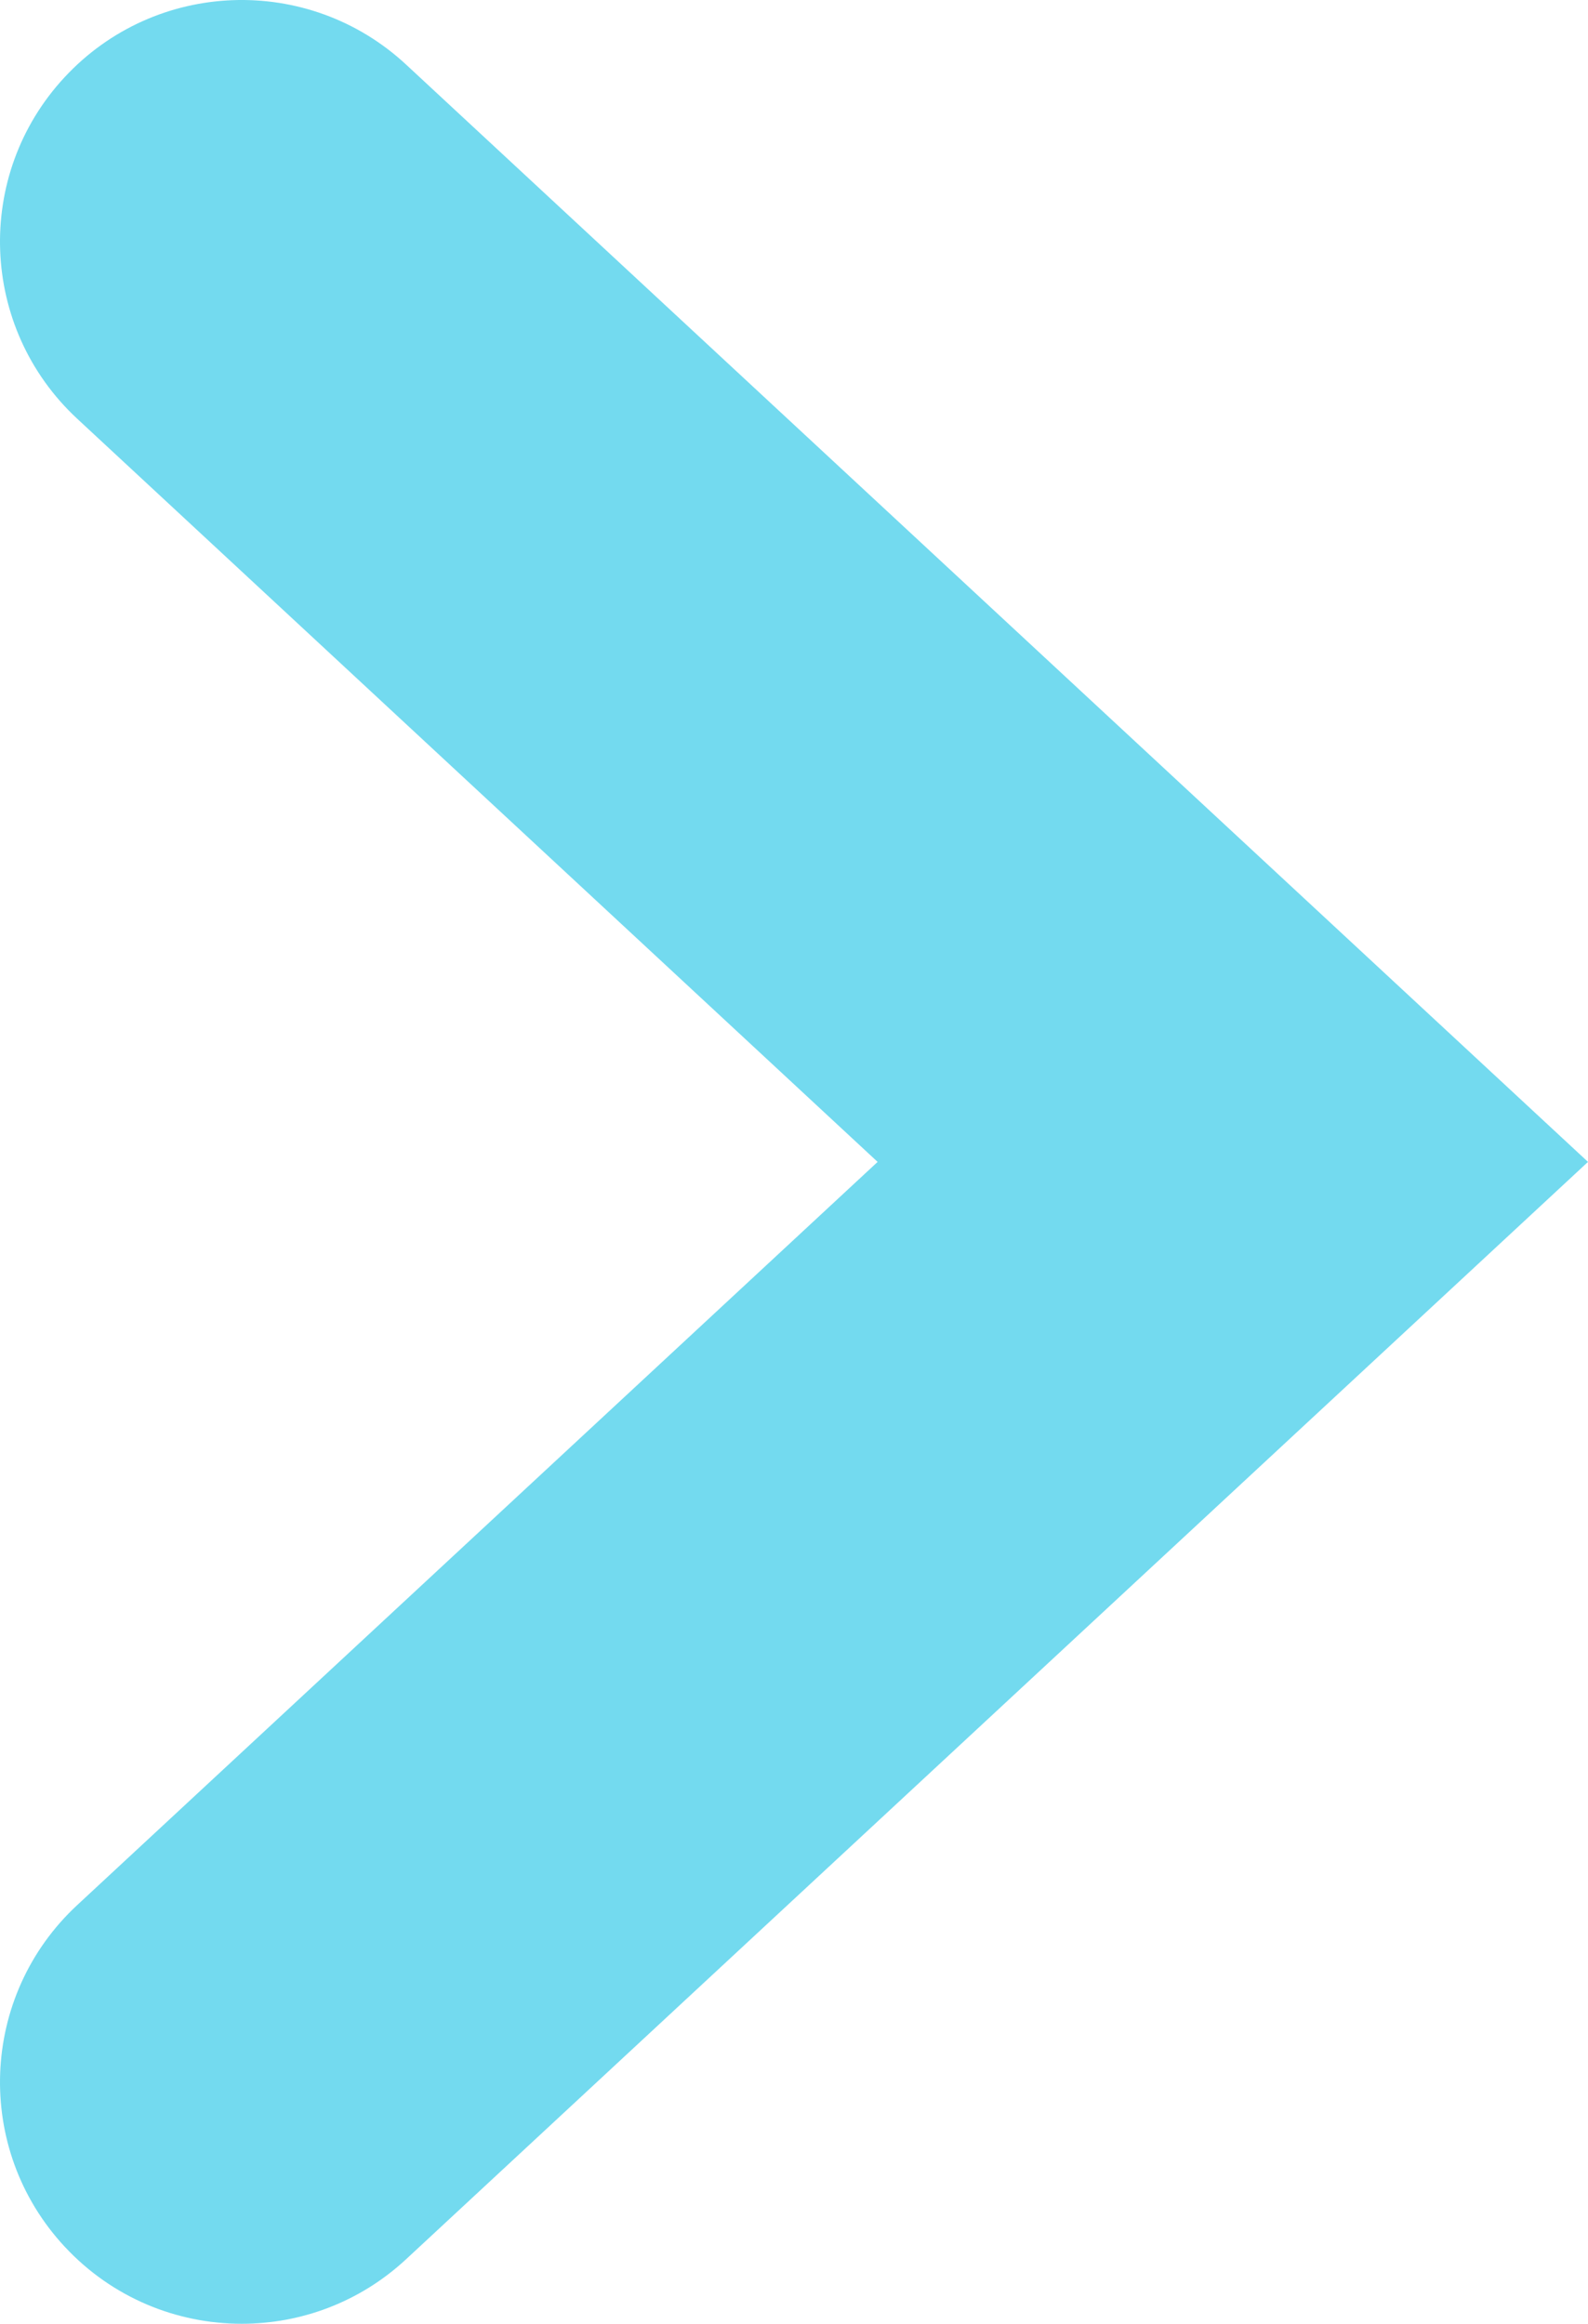
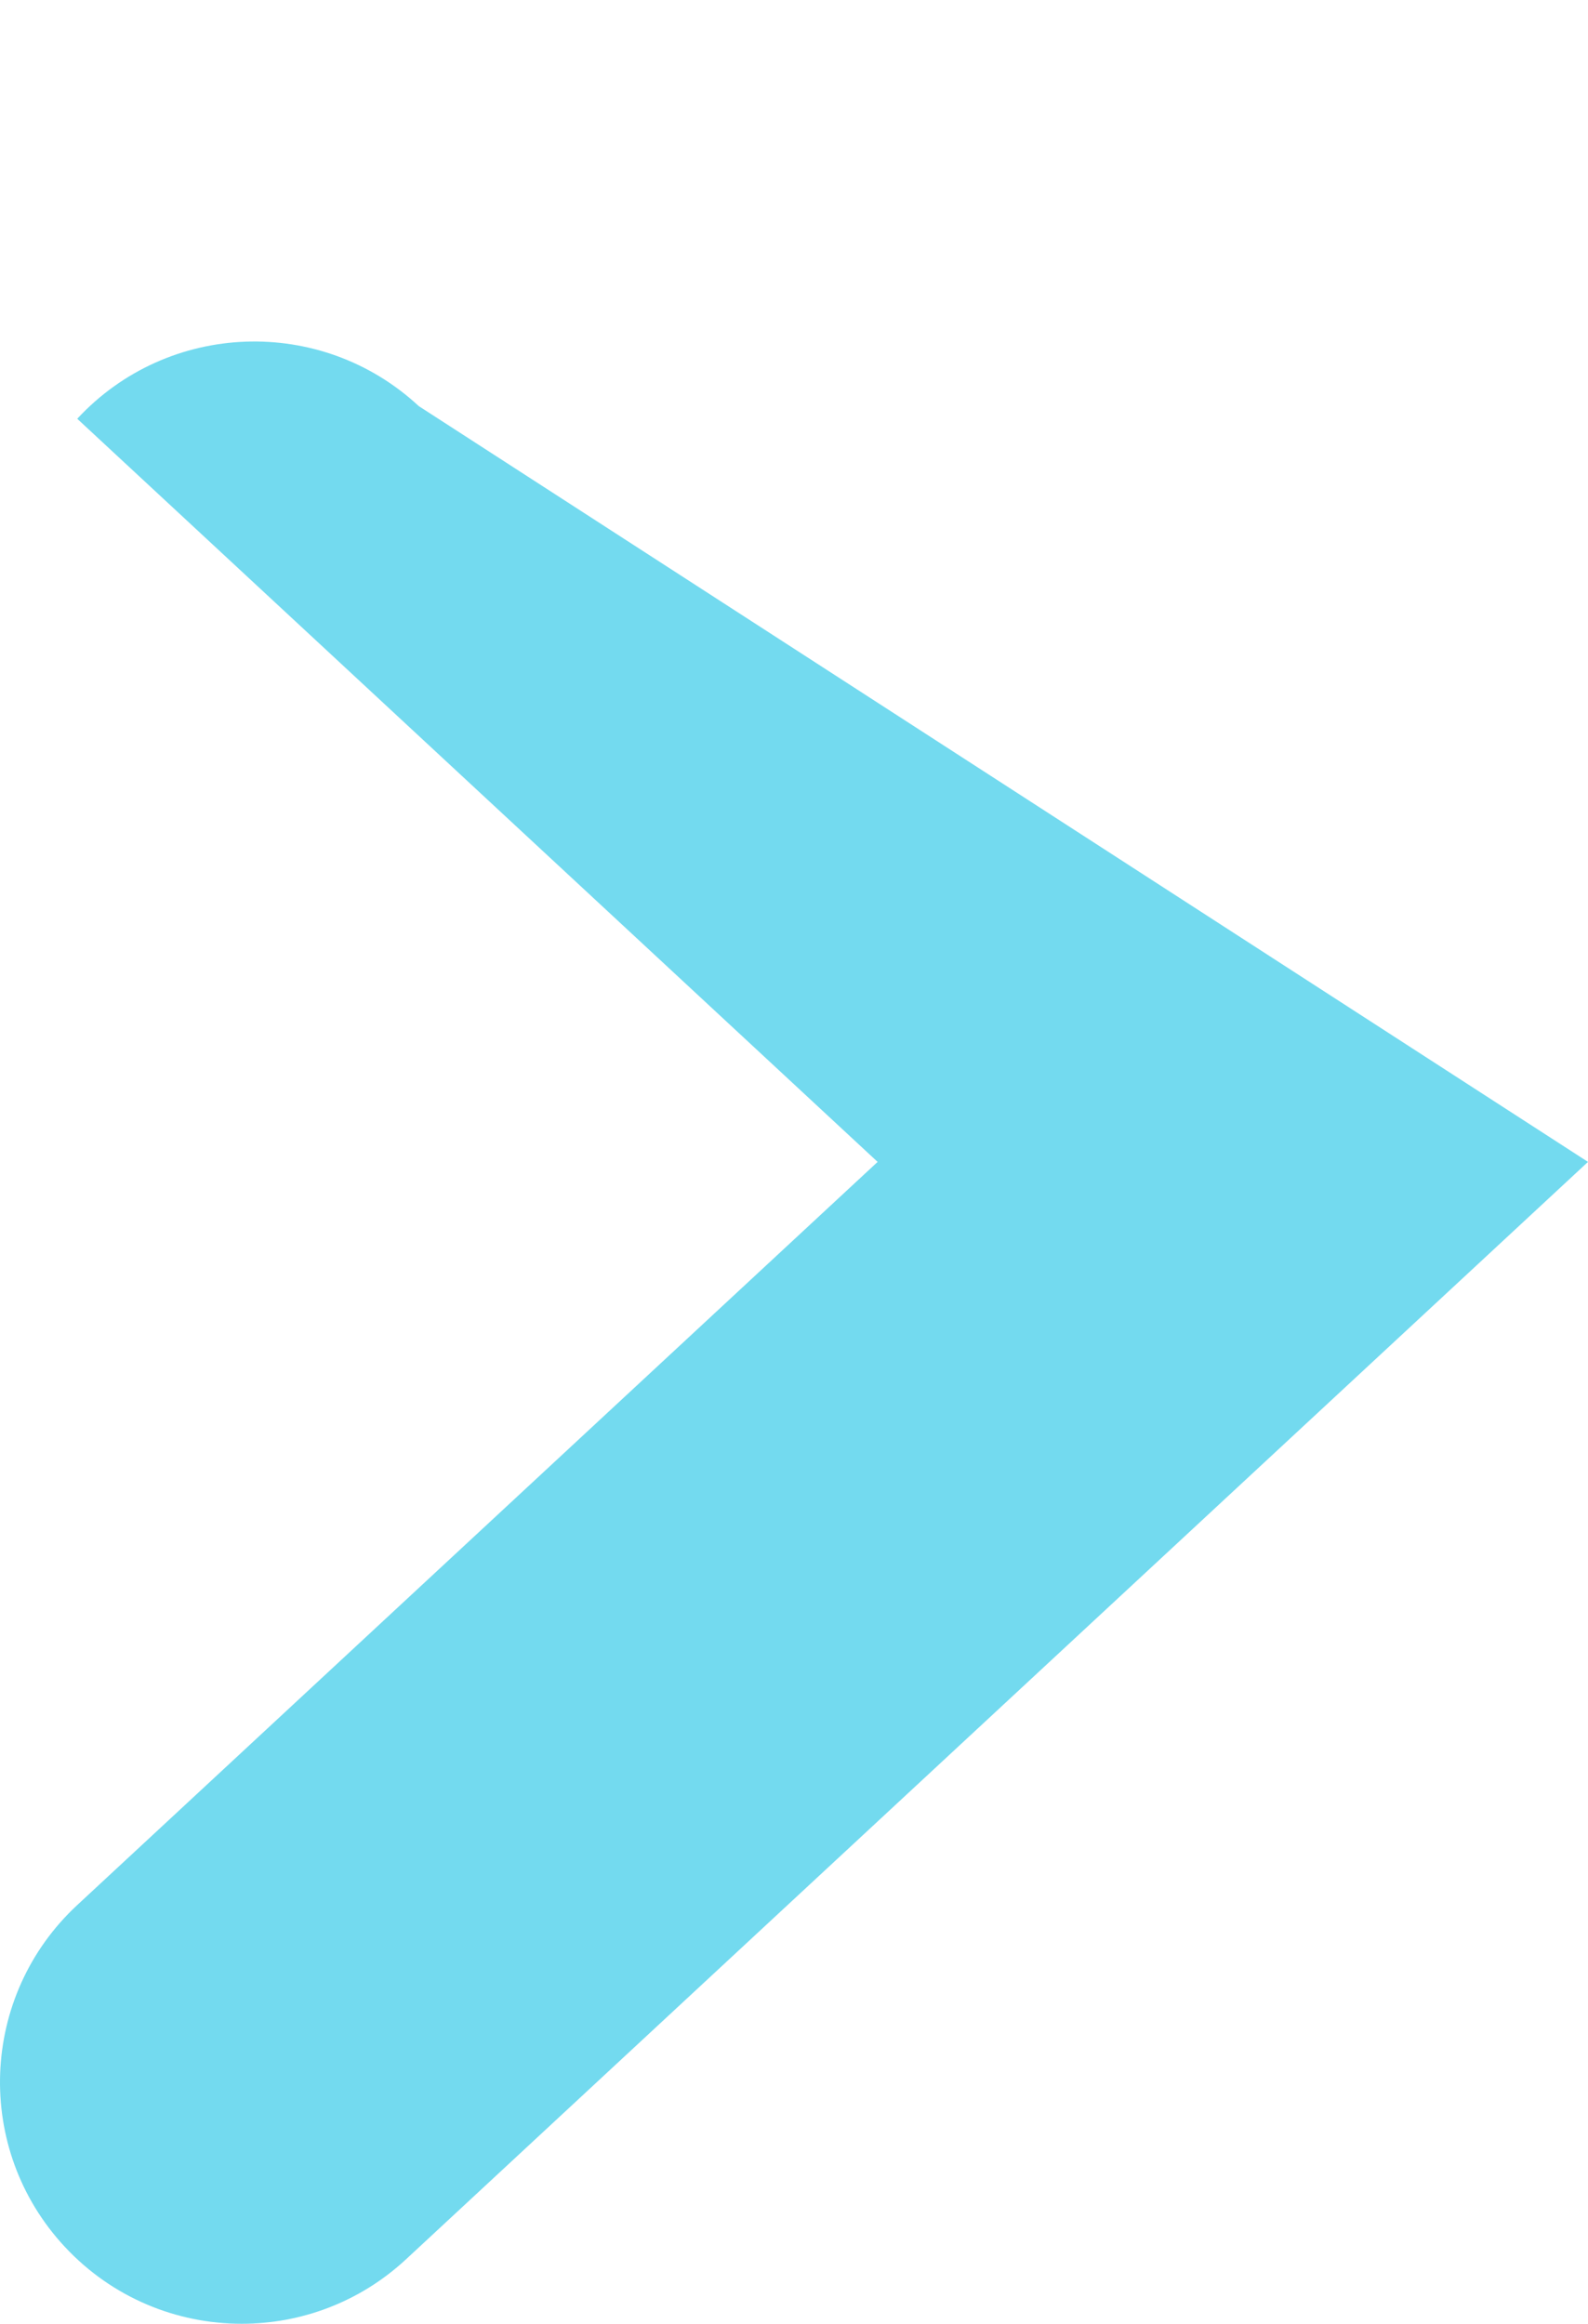
<svg xmlns="http://www.w3.org/2000/svg" enable-background="new 0 0 500.002 731.734" fill="#000000" height="731.734px" id="Layer_1" version="1.1" viewBox="0 0 500.002 731.734" width="500.002px" x="0px" xml:space="preserve" y="0px">
  <g id="change1">
-     <path d="M76.115,731.734c-20.429,0-40.792-8.166-55.781-24.314c-28.601-30.791-26.812-78.949,3.985-107.537   L276.33,365.87L24.319,131.863c-30.797-28.595-32.586-76.74-3.985-107.537c28.575-30.81,76.733-32.592,107.537-3.984   L500.002,365.87L127.871,711.404C113.223,725.009,94.643,731.734,76.115,731.734z" fill="#73daef" />
+     <path d="M76.115,731.734c-20.429,0-40.792-8.166-55.781-24.314c-28.601-30.791-26.812-78.949,3.985-107.537   L276.33,365.87L24.319,131.863c28.575-30.81,76.733-32.592,107.537-3.984   L500.002,365.87L127.871,711.404C113.223,725.009,94.643,731.734,76.115,731.734z" fill="#73daef" />
  </g>
</svg>